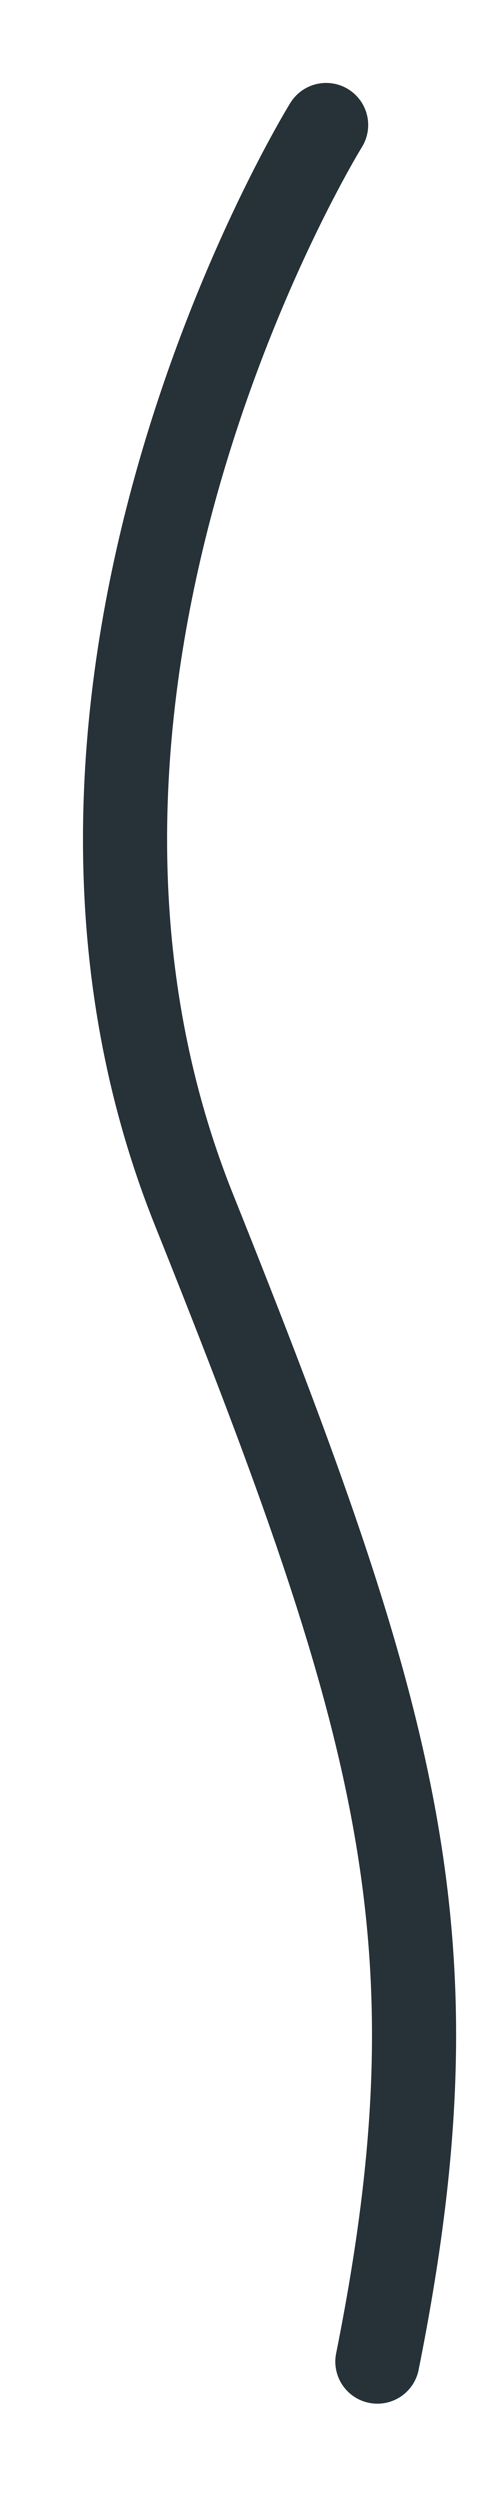
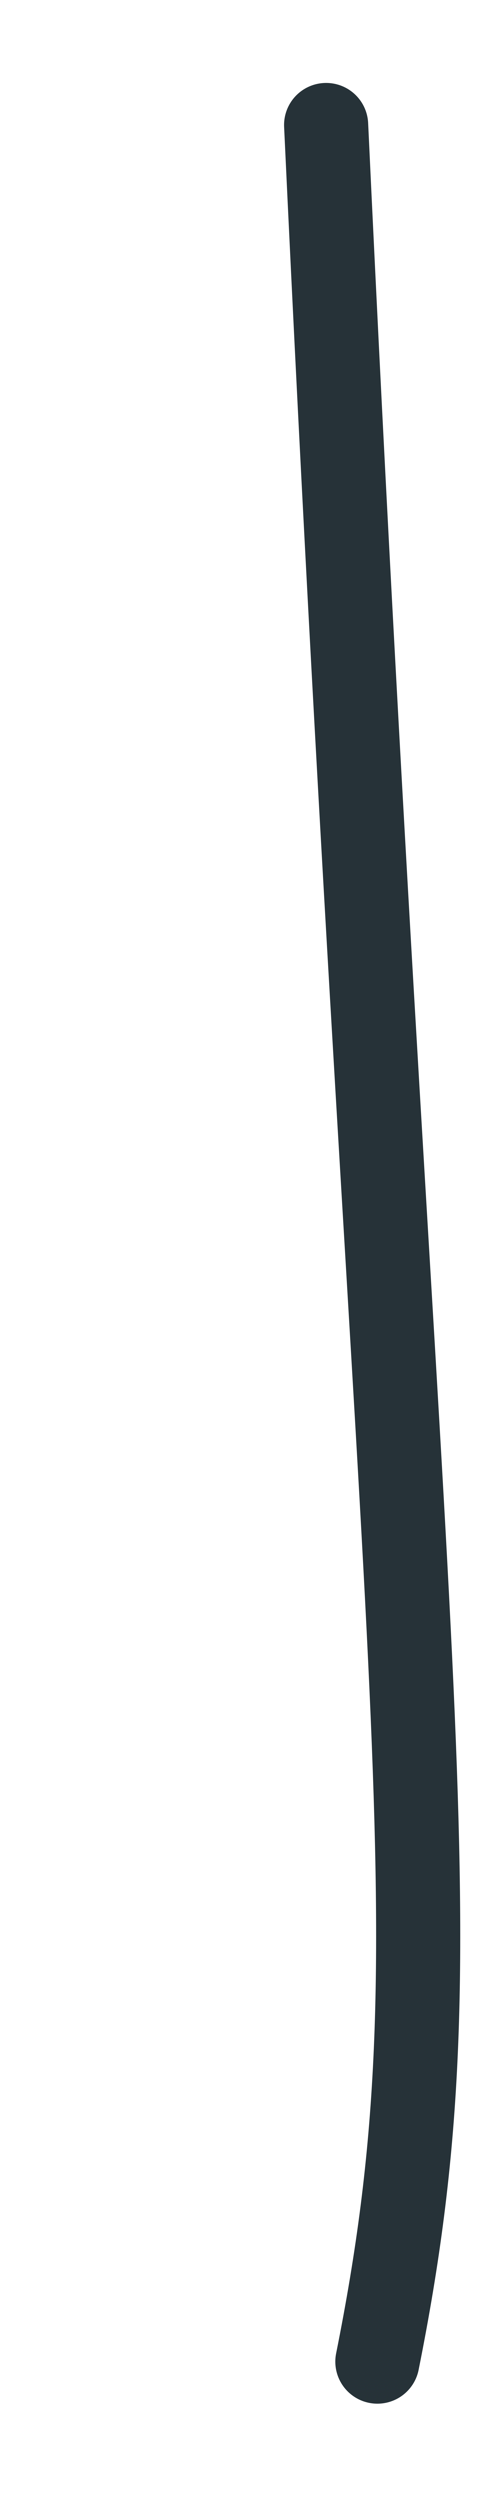
<svg xmlns="http://www.w3.org/2000/svg" fill="none" height="100%" overflow="visible" preserveAspectRatio="none" style="display: block;" viewBox="0 0 4 20" width="100%">
-   <path d="M2.609 1C2.609 1 -0.142 5.444 1.551 9.676C3.209 13.82 3.692 15.528 3.019 18.893" id="Vector" stroke="#263238" stroke-linecap="round" stroke-miterlimit="10" stroke-width="0.673" />
+   <path d="M2.609 1C3.209 13.82 3.692 15.528 3.019 18.893" id="Vector" stroke="#263238" stroke-linecap="round" stroke-miterlimit="10" stroke-width="0.673" />
</svg>